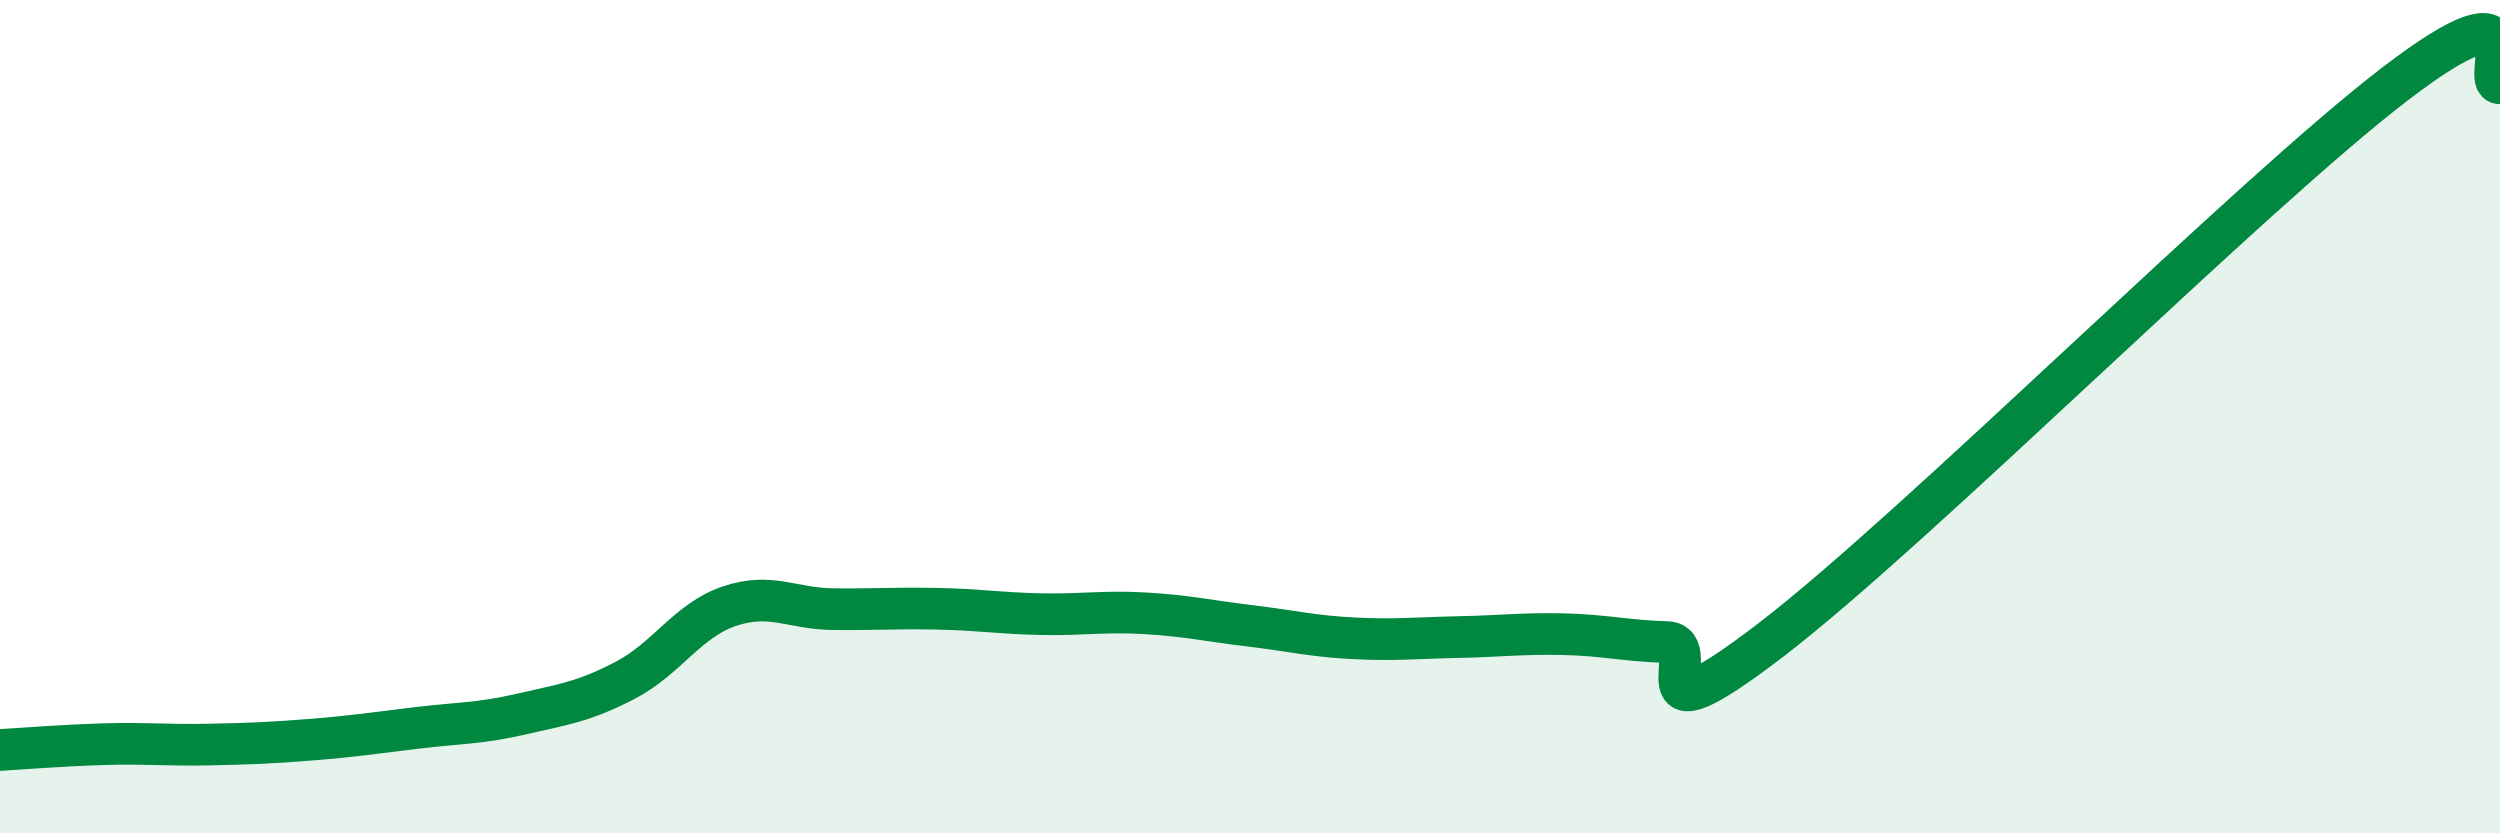
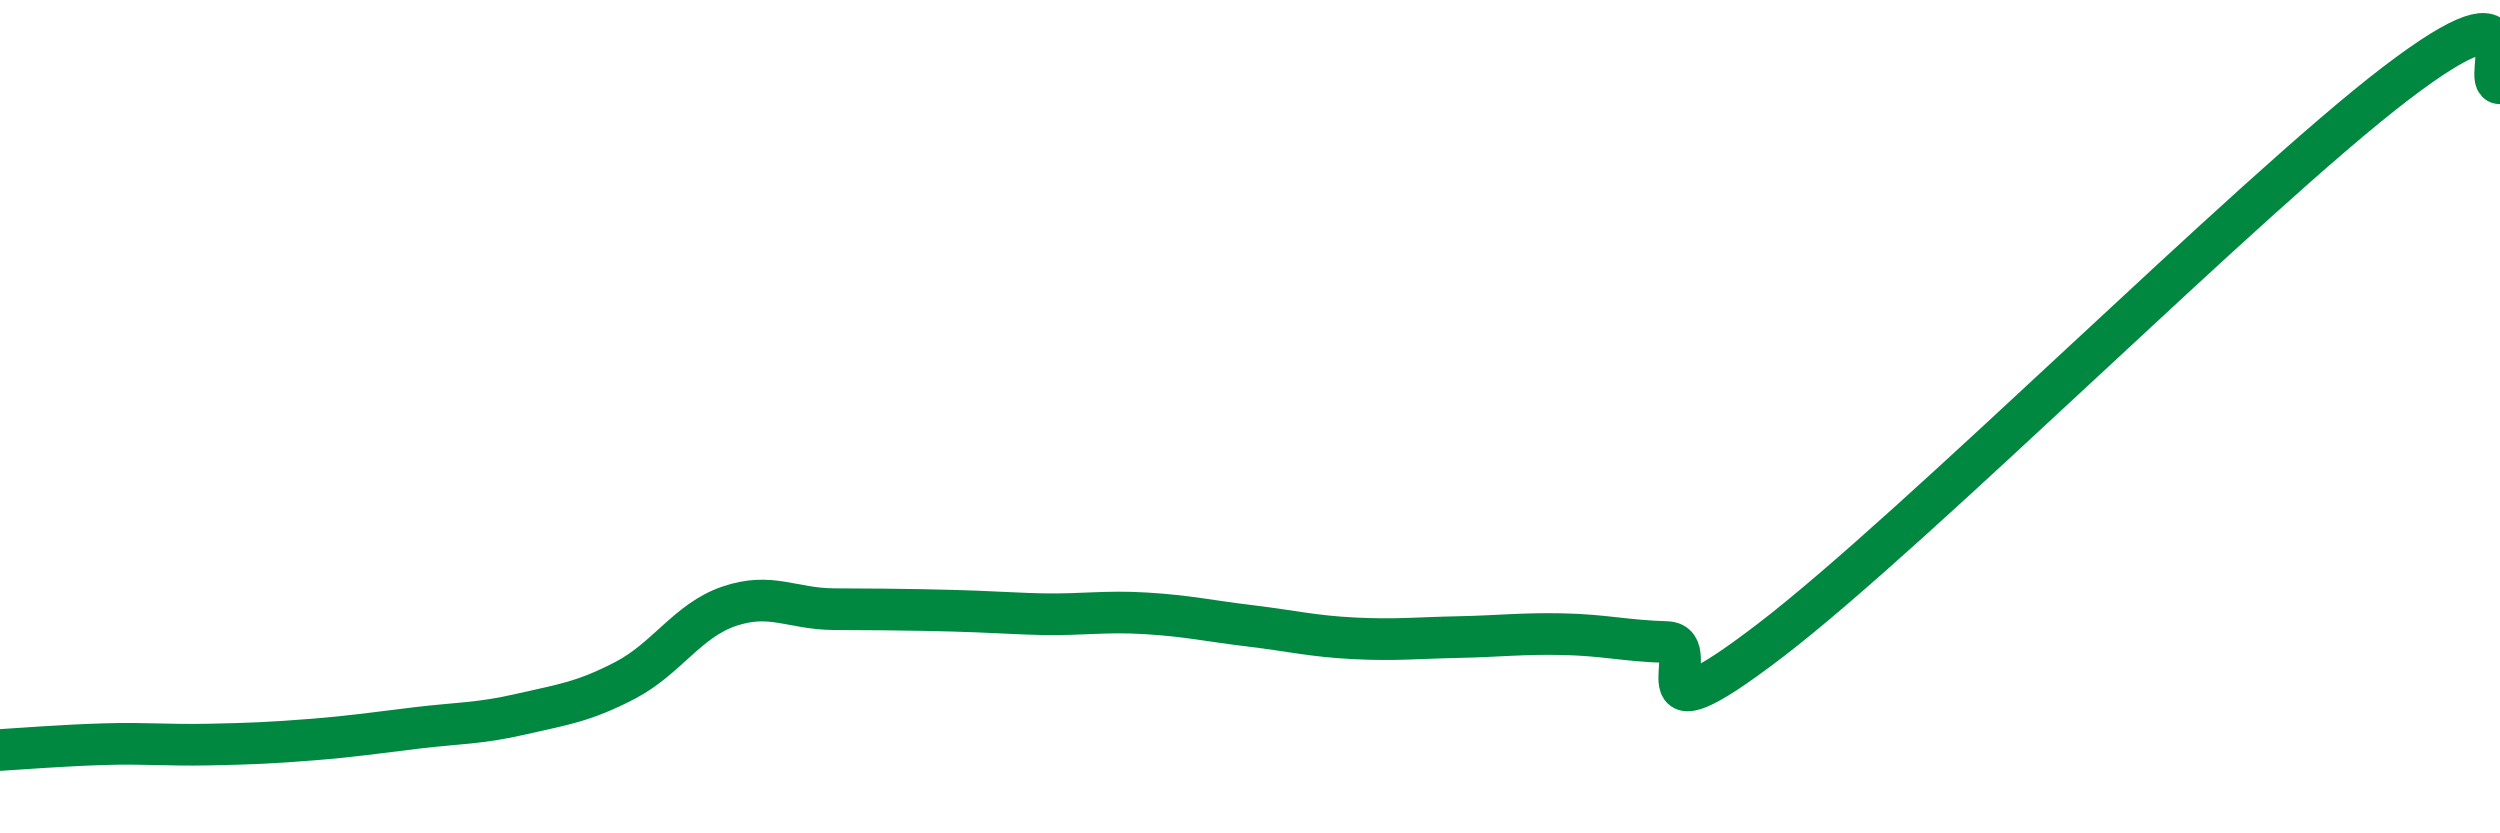
<svg xmlns="http://www.w3.org/2000/svg" width="60" height="20" viewBox="0 0 60 20">
-   <path d="M 0,18 C 0.5,17.97 1.5,17.89 2.5,17.86 C 3.5,17.83 4,17.89 5,17.87 C 6,17.85 6.5,17.83 7.5,17.75 C 8.5,17.67 9,17.59 10,17.47 C 11,17.35 11.5,17.37 12.5,17.14 C 13.5,16.91 14,16.85 15,16.33 C 16,15.81 16.5,14.89 17.5,14.55 C 18.5,14.21 19,14.61 20,14.62 C 21,14.63 21.5,14.59 22.5,14.61 C 23.5,14.63 24,14.72 25,14.74 C 26,14.76 26.5,14.66 27.5,14.72 C 28.5,14.78 29,14.9 30,15.02 C 31,15.14 31.5,15.27 32.5,15.32 C 33.5,15.37 34,15.31 35,15.29 C 36,15.27 36.5,15.2 37.5,15.22 C 38.5,15.24 39,15.38 40,15.41 C 41,15.44 39,18.04 42.5,15.36 C 46,12.68 54,4.67 57.5,2 C 61,-0.67 59.5,2 60,2L60 20L0 20Z" fill="#008740" opacity="0.1" stroke-linecap="round" stroke-linejoin="round" />
-   <path d="M 0,18 C 0.5,17.97 1.5,17.89 2.5,17.86 C 3.5,17.83 4,17.89 5,17.87 C 6,17.85 6.5,17.83 7.5,17.75 C 8.5,17.67 9,17.59 10,17.47 C 11,17.35 11.5,17.37 12.5,17.14 C 13.5,16.91 14,16.85 15,16.33 C 16,15.81 16.5,14.89 17.5,14.55 C 18.5,14.21 19,14.61 20,14.62 C 21,14.63 21.5,14.59 22.5,14.61 C 23.5,14.63 24,14.72 25,14.74 C 26,14.76 26.5,14.66 27.5,14.72 C 28.5,14.78 29,14.9 30,15.02 C 31,15.14 31.5,15.27 32.5,15.32 C 33.5,15.37 34,15.31 35,15.29 C 36,15.27 36.5,15.2 37.5,15.22 C 38.5,15.24 39,15.38 40,15.41 C 41,15.44 39,18.04 42.5,15.36 C 46,12.68 54,4.67 57.5,2 C 61,-0.67 59.5,2 60,2" stroke="#008740" stroke-width="1" fill="none" stroke-linecap="round" stroke-linejoin="round" />
+   <path d="M 0,18 C 0.5,17.97 1.5,17.89 2.5,17.86 C 3.5,17.83 4,17.89 5,17.87 C 6,17.85 6.5,17.83 7.5,17.75 C 8.5,17.67 9,17.59 10,17.47 C 11,17.35 11.5,17.37 12.5,17.14 C 13.5,16.91 14,16.85 15,16.33 C 16,15.81 16.5,14.89 17.5,14.55 C 18.5,14.21 19,14.61 20,14.62 C 23.5,14.63 24,14.72 25,14.74 C 26,14.76 26.5,14.66 27.5,14.72 C 28.5,14.78 29,14.9 30,15.02 C 31,15.14 31.5,15.27 32.5,15.32 C 33.5,15.37 34,15.31 35,15.29 C 36,15.27 36.5,15.2 37.5,15.22 C 38.5,15.24 39,15.38 40,15.41 C 41,15.44 39,18.04 42.5,15.36 C 46,12.68 54,4.67 57.5,2 C 61,-0.67 59.5,2 60,2" stroke="#008740" stroke-width="1" fill="none" stroke-linecap="round" stroke-linejoin="round" />
</svg>